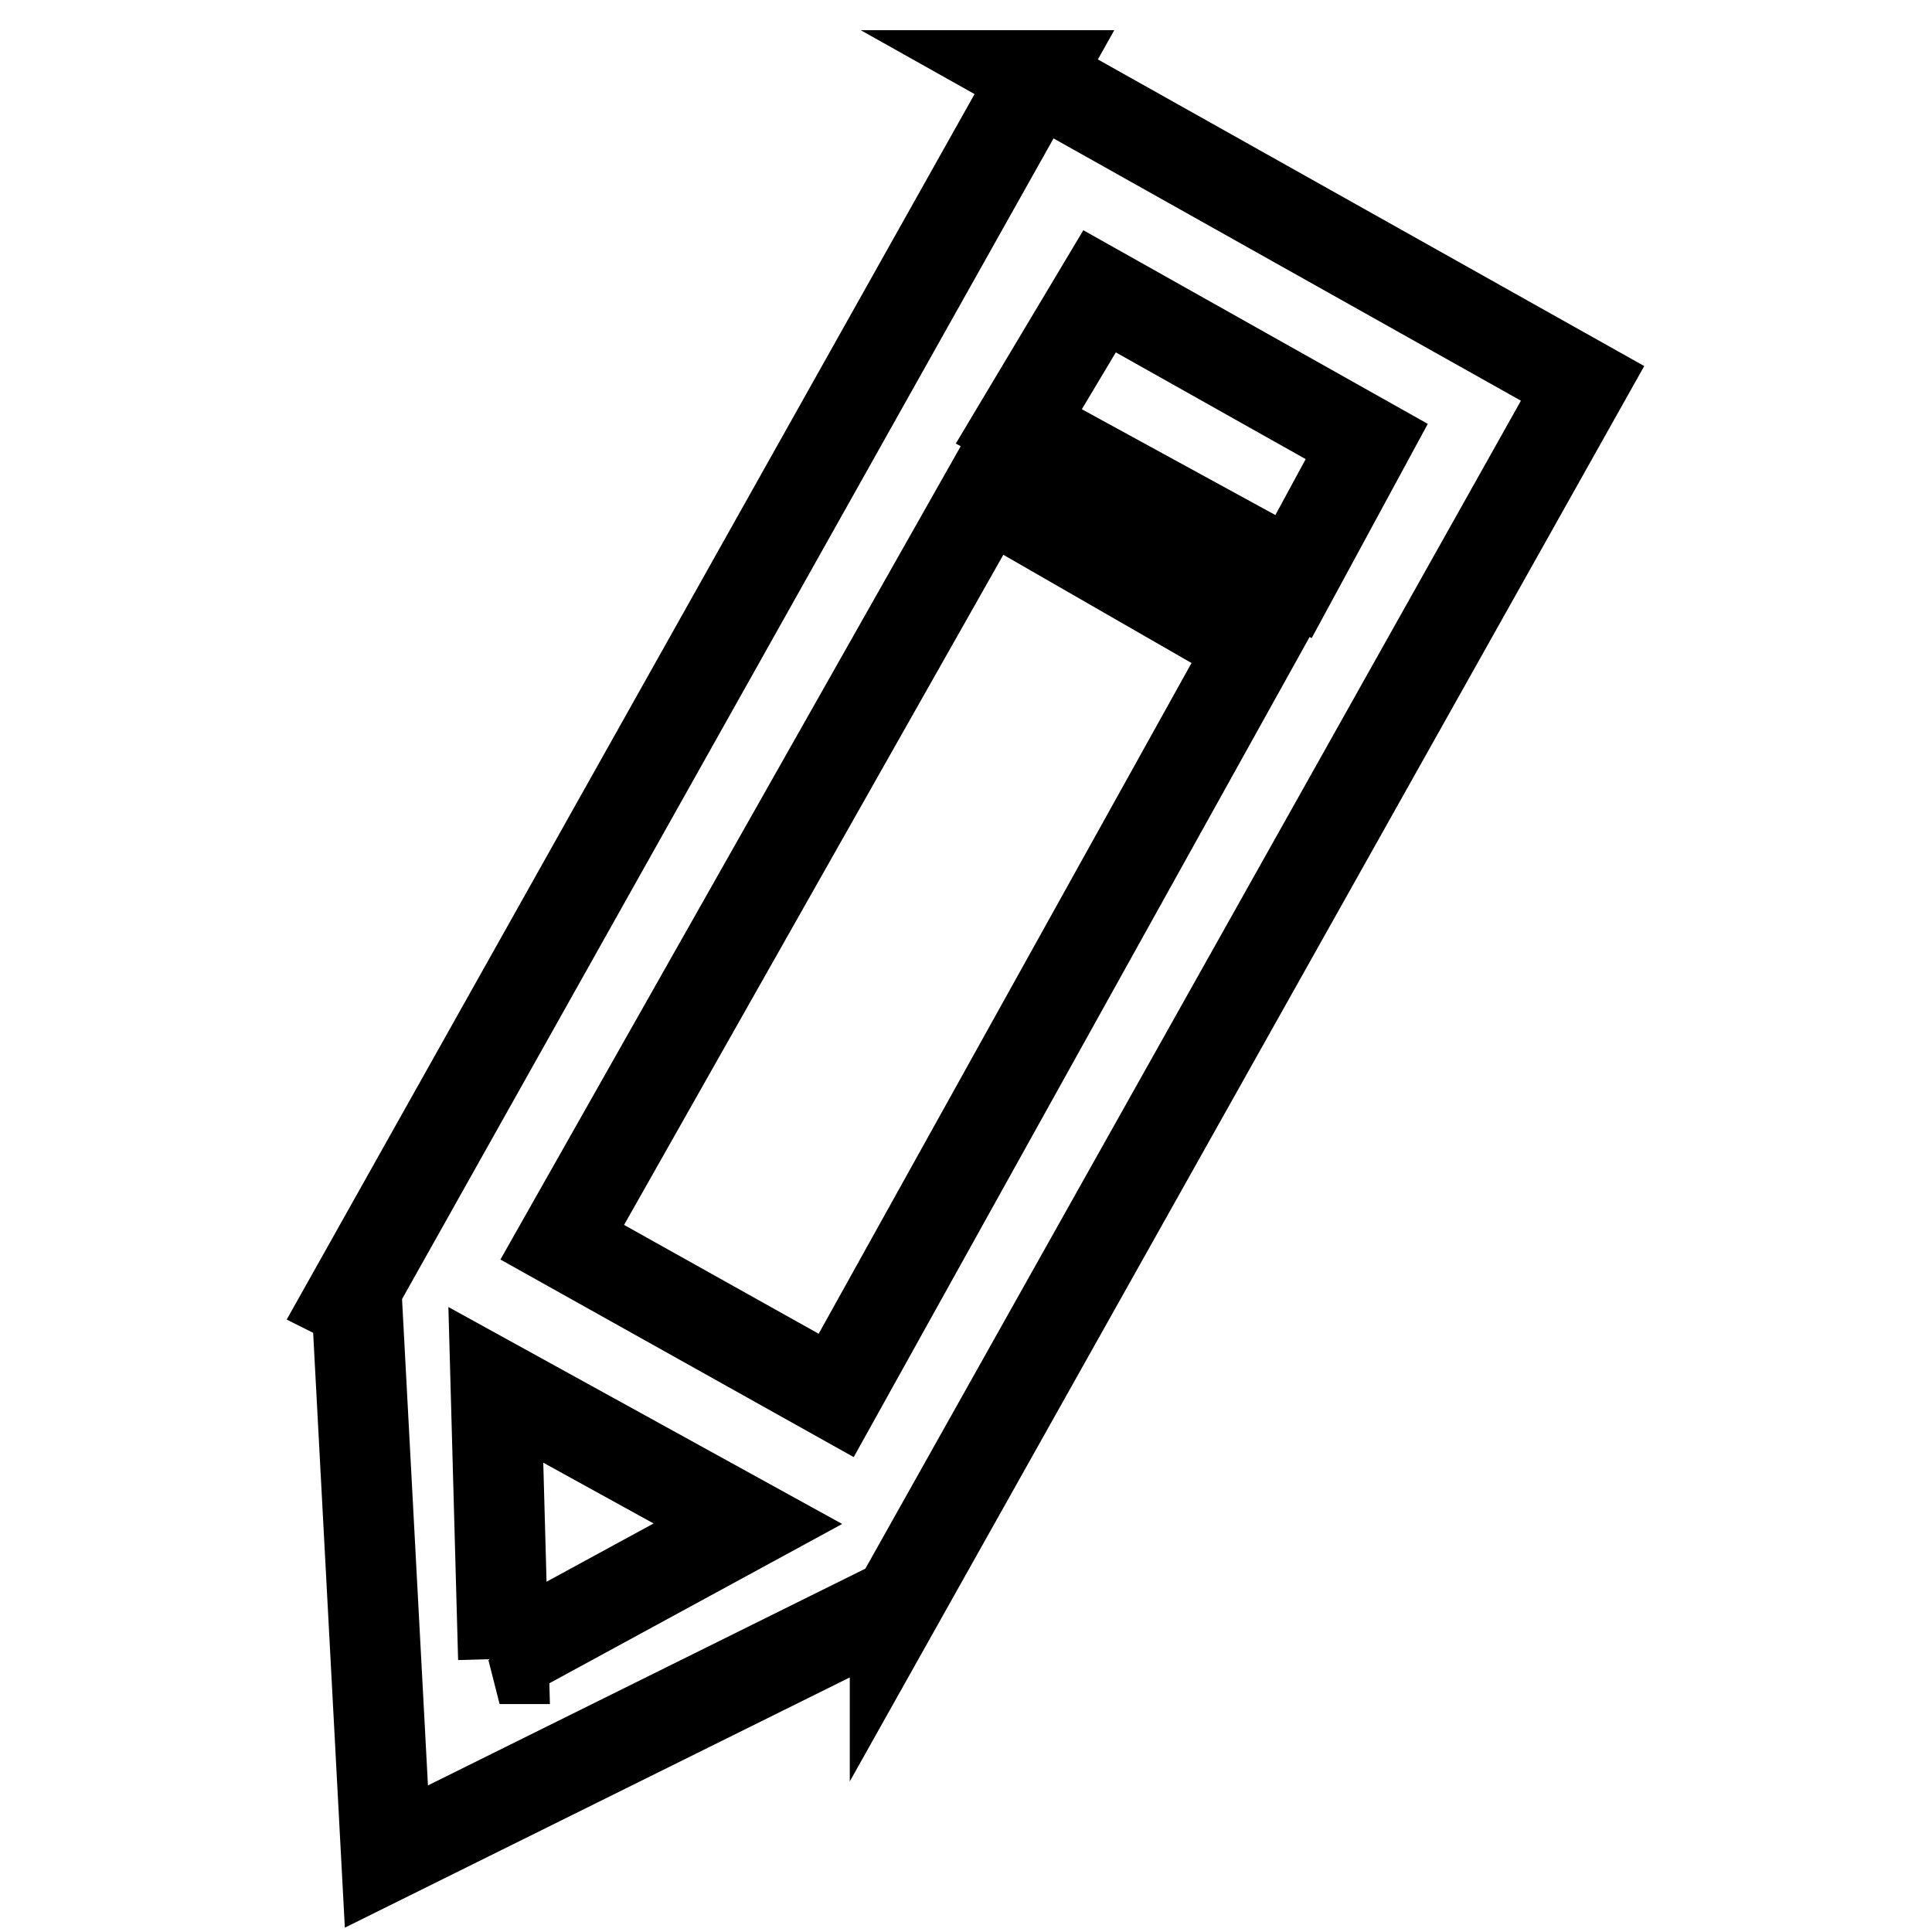
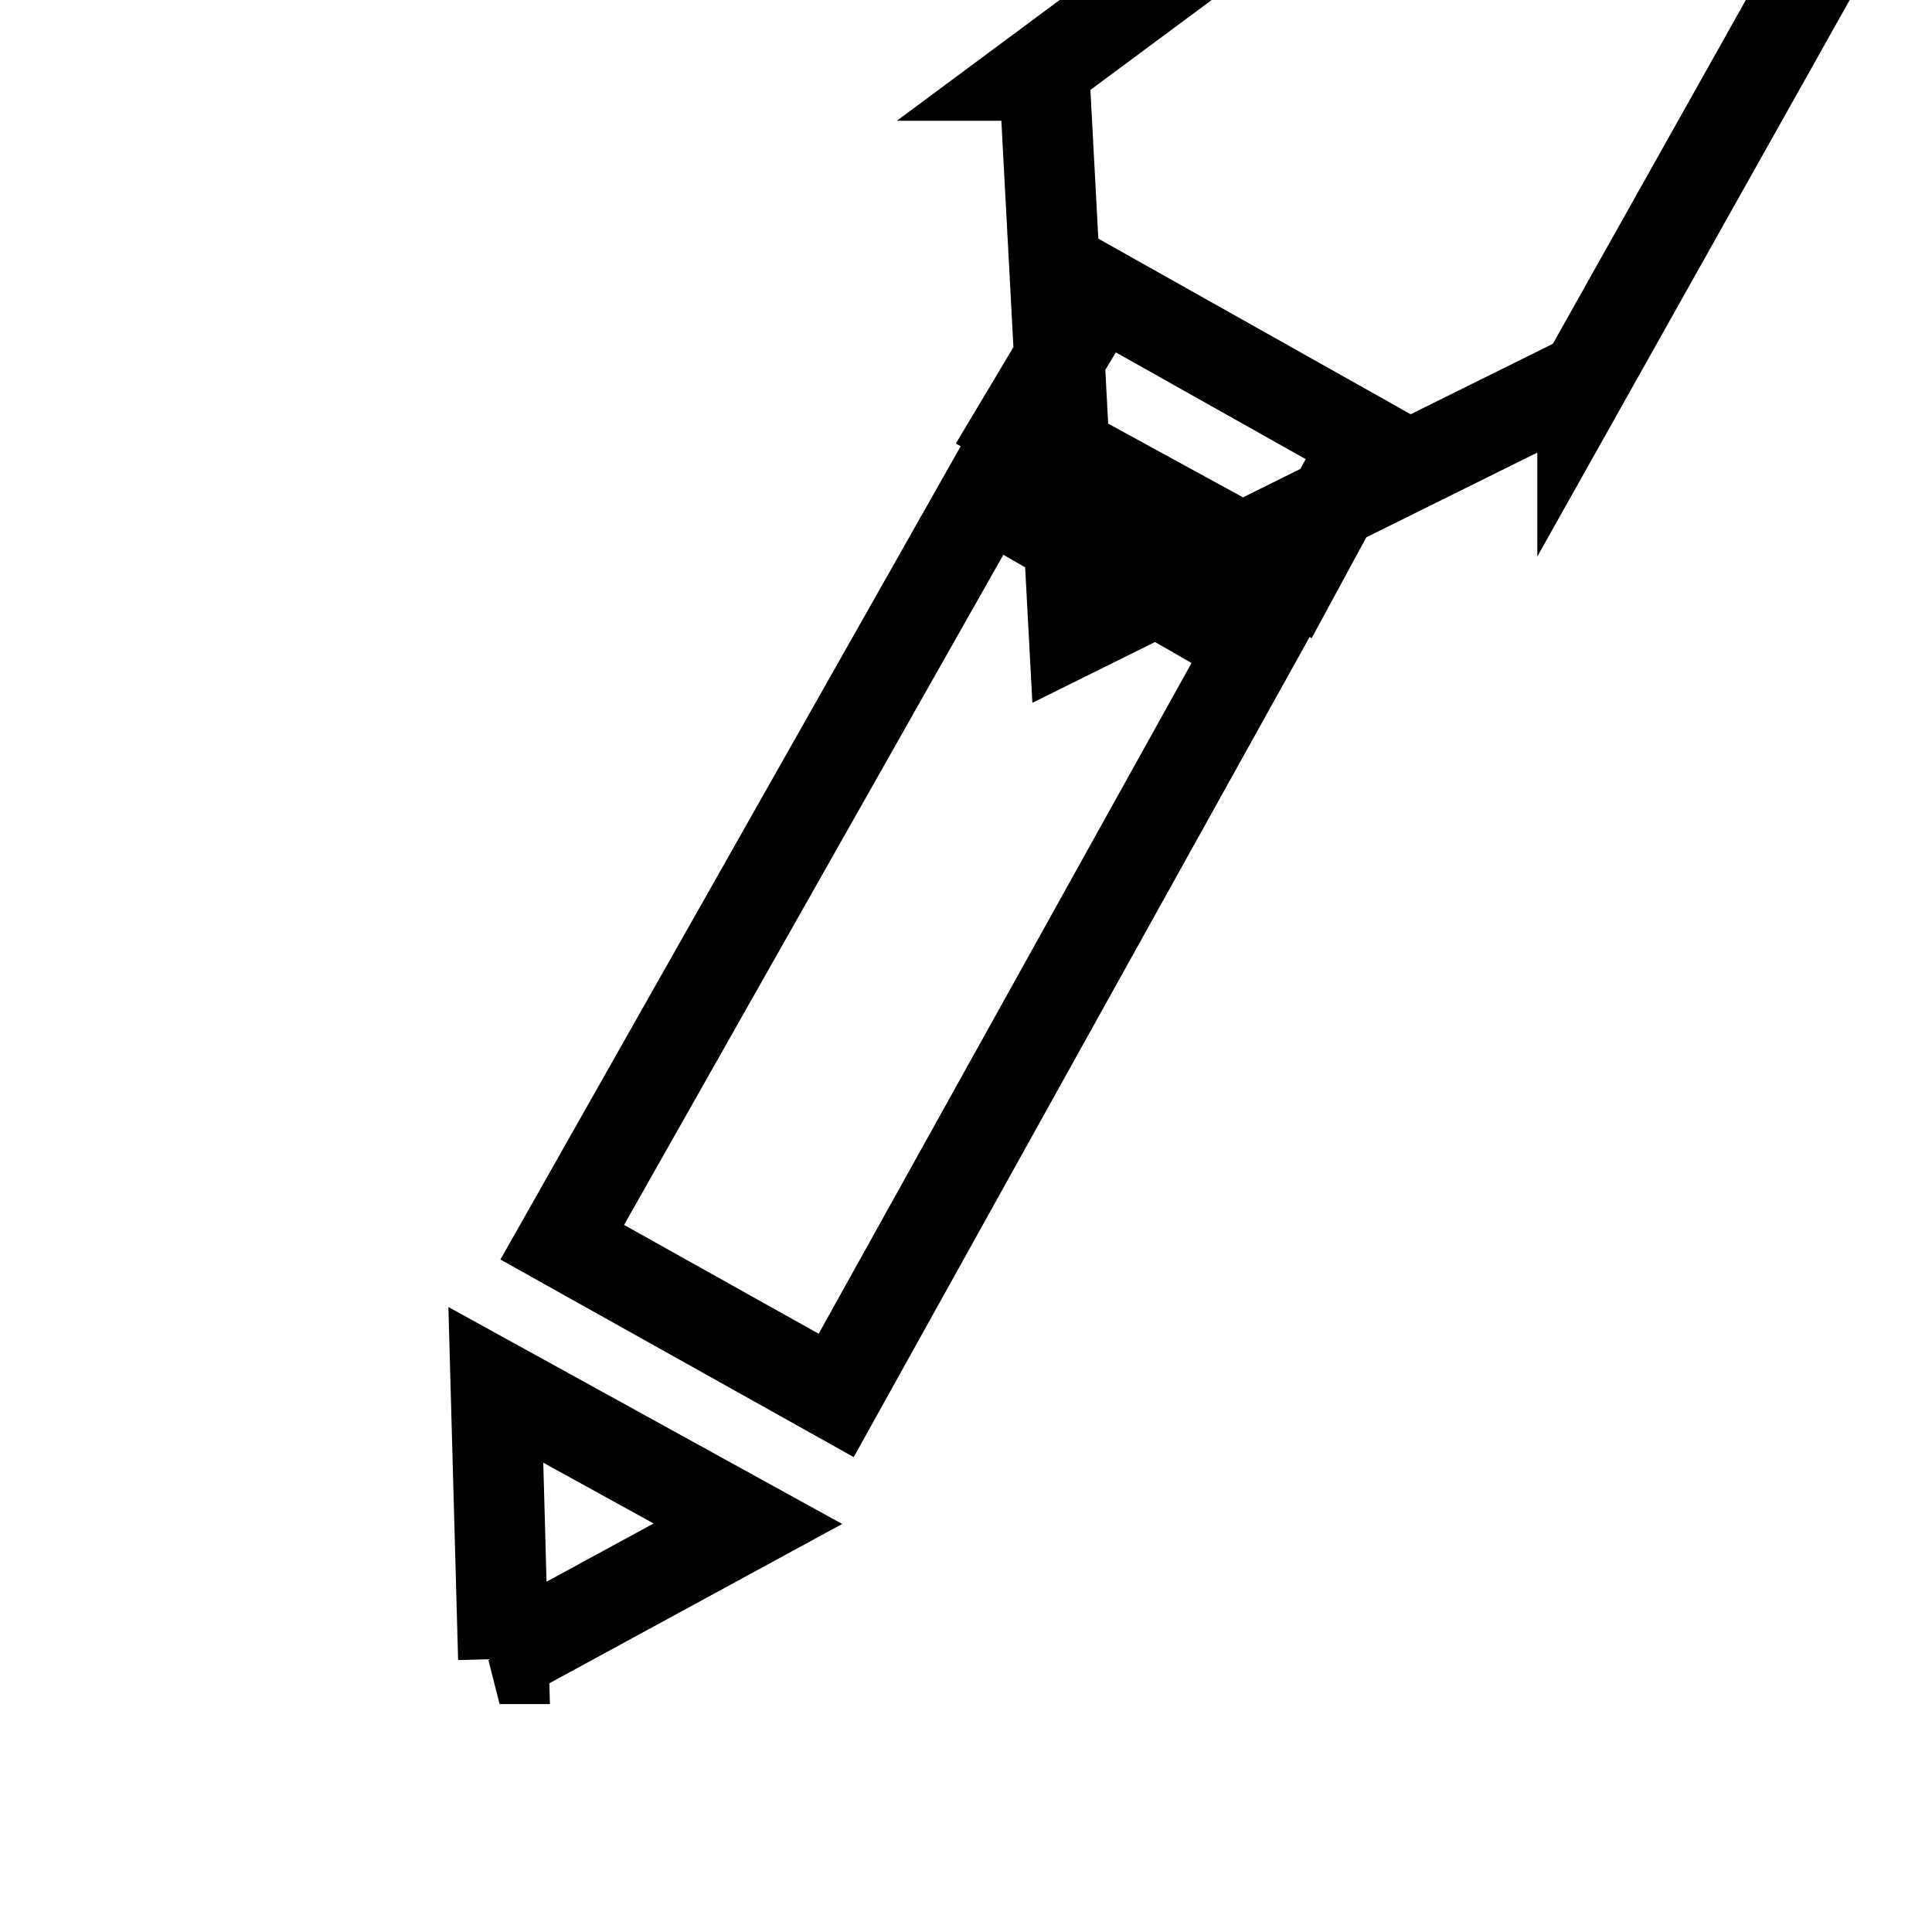
<svg xmlns="http://www.w3.org/2000/svg" version="1.1" x="0px" y="0px" viewBox="0 0 256 256" enable-background="new 0 0 256 256" xml:space="preserve">
  <g>
    <g>
-       <path stroke-width="12" fill-opacity="0" stroke="#000000" d="M137.4,10L46.3,172.3l1,0.5l3.9,73.2l67.4-33.4v0.5l91.1-162.3L137,10H137.4z M66.7,219.8l-1-36.3l33.4,18.4l-32.9,17.9L66.7,219.8L66.7,219.8z M110.8,184.9l-36.3-20.3l56.2-99.3L166,85.6L110.8,184.9z M135,56.5l10.7-17.9l35.4,19.9l-9.7,17.9L135,56.5z" />
+       <path stroke-width="12" fill-opacity="0" stroke="#000000" d="M137.4,10l1,0.5l3.9,73.2l67.4-33.4v0.5l91.1-162.3L137,10H137.4z M66.7,219.8l-1-36.3l33.4,18.4l-32.9,17.9L66.7,219.8L66.7,219.8z M110.8,184.9l-36.3-20.3l56.2-99.3L166,85.6L110.8,184.9z M135,56.5l10.7-17.9l35.4,19.9l-9.7,17.9L135,56.5z" />
    </g>
  </g>
</svg>